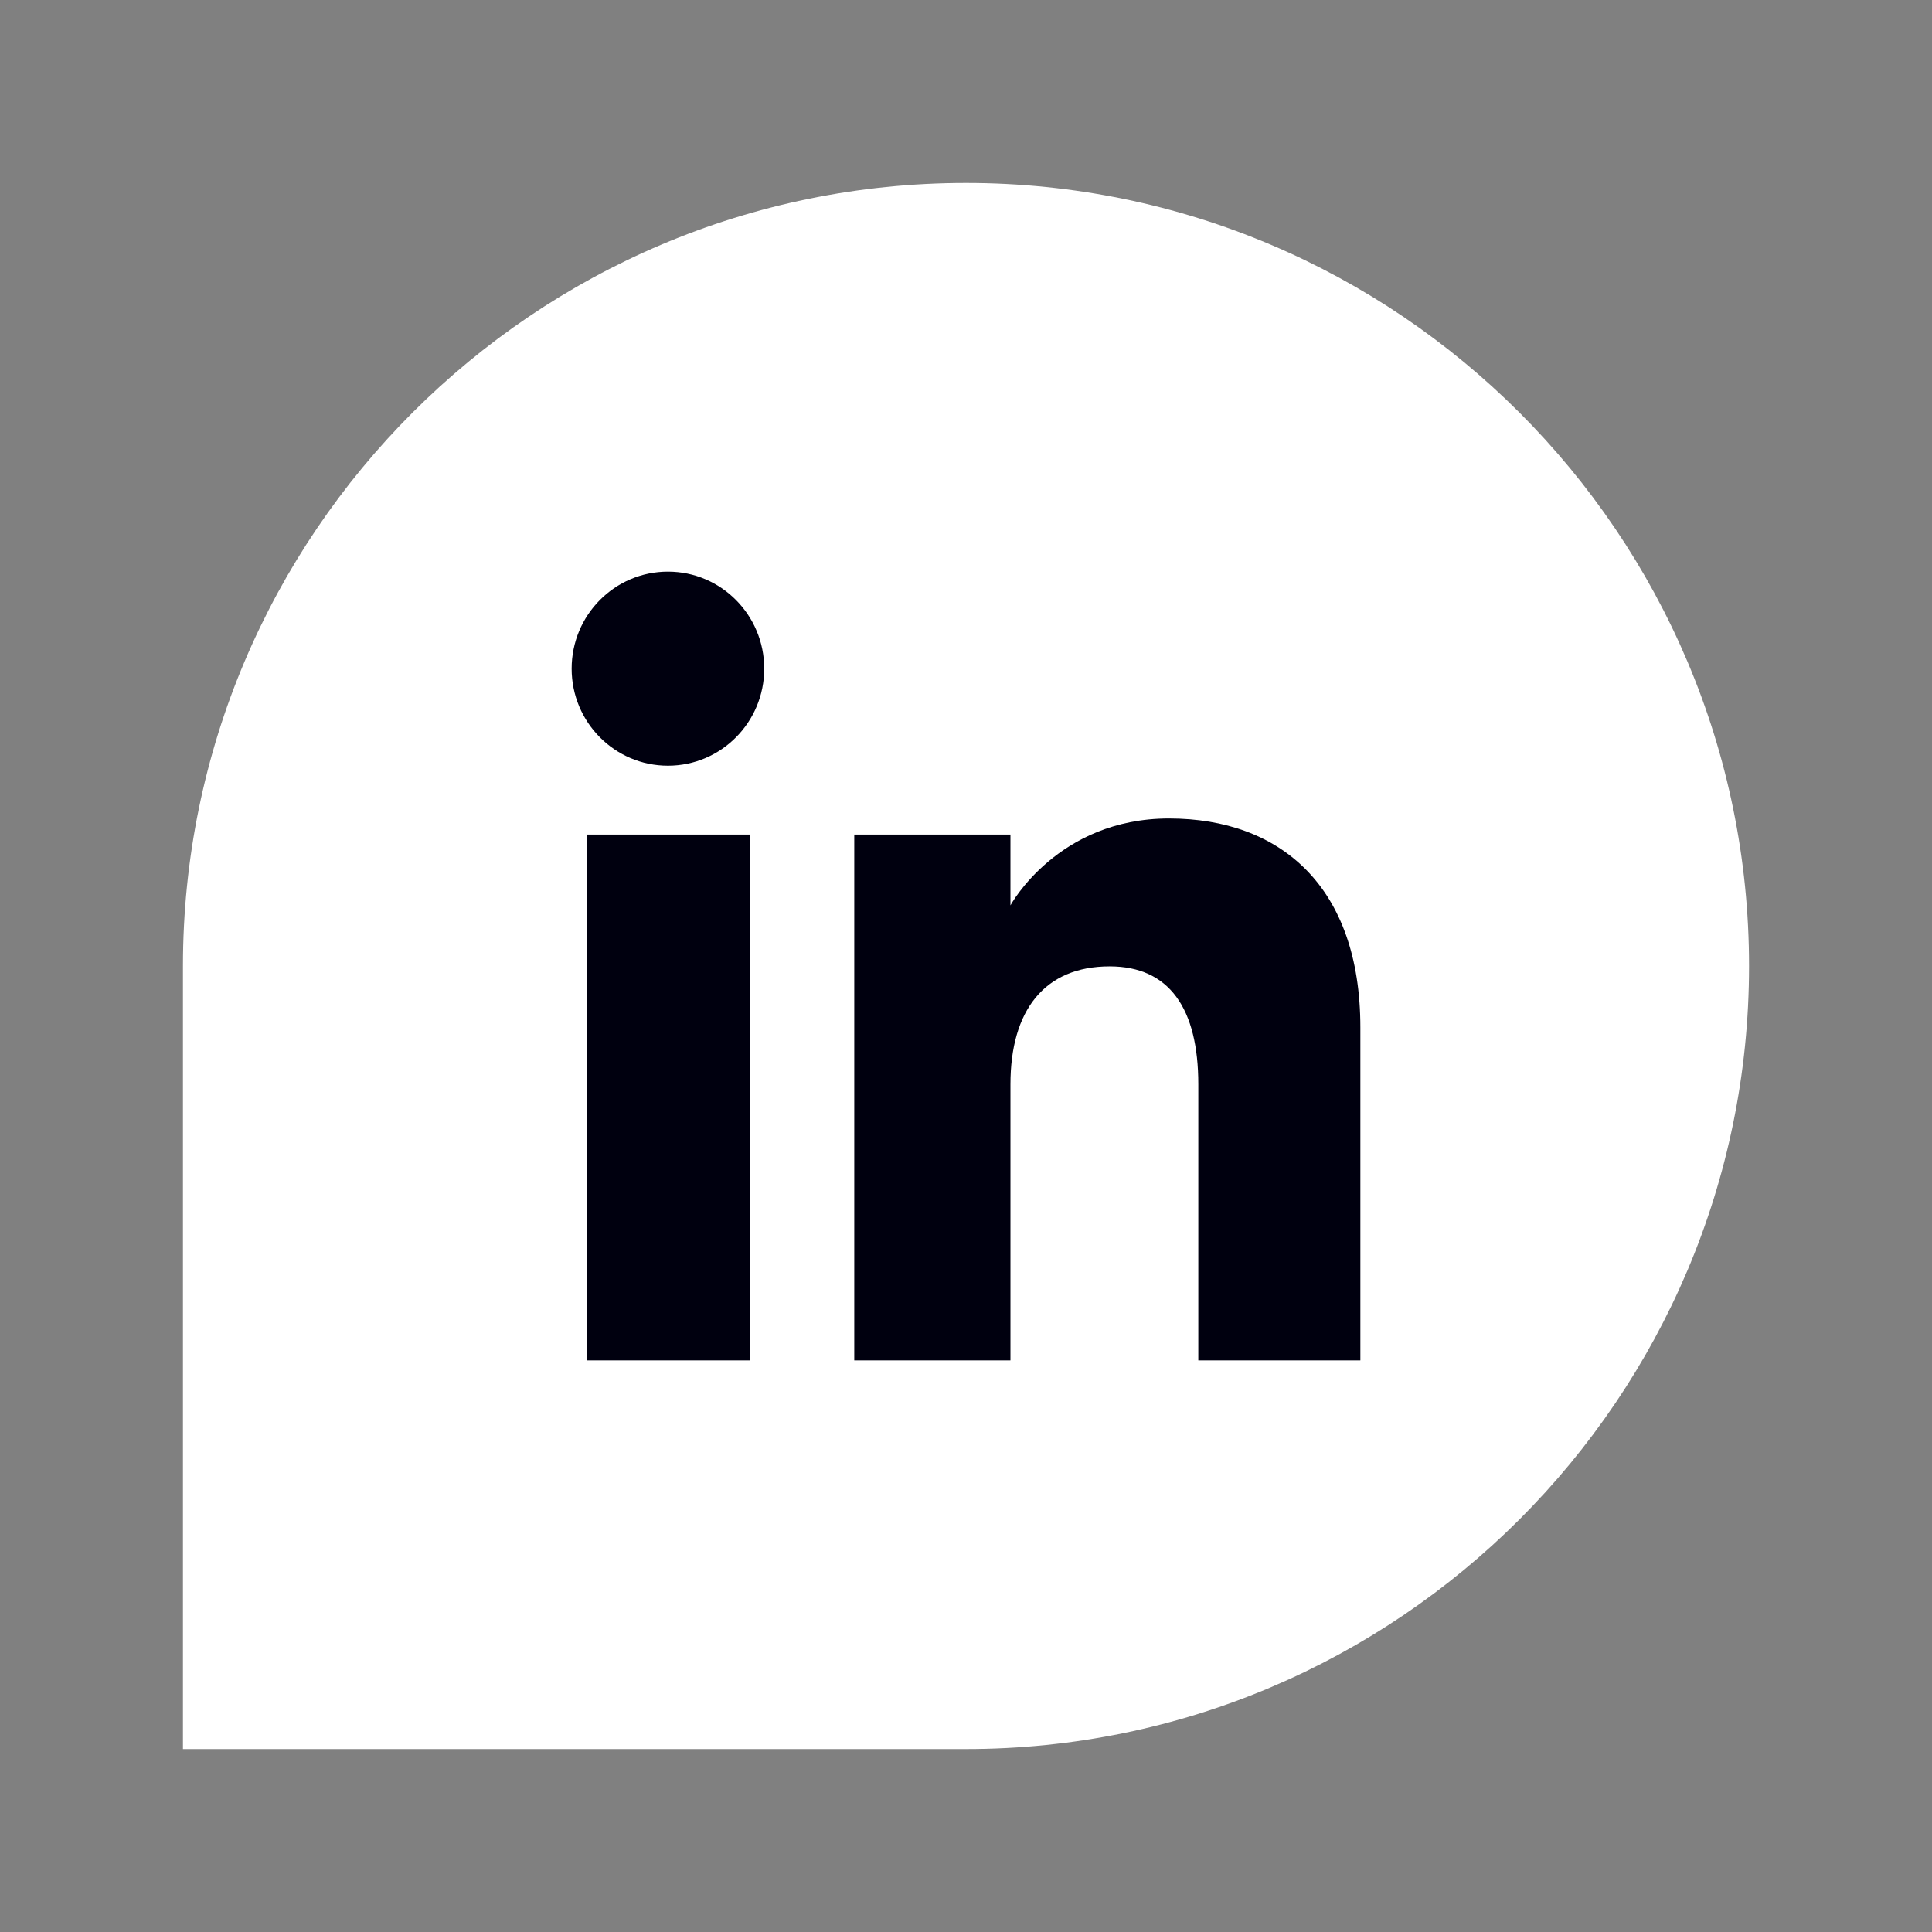
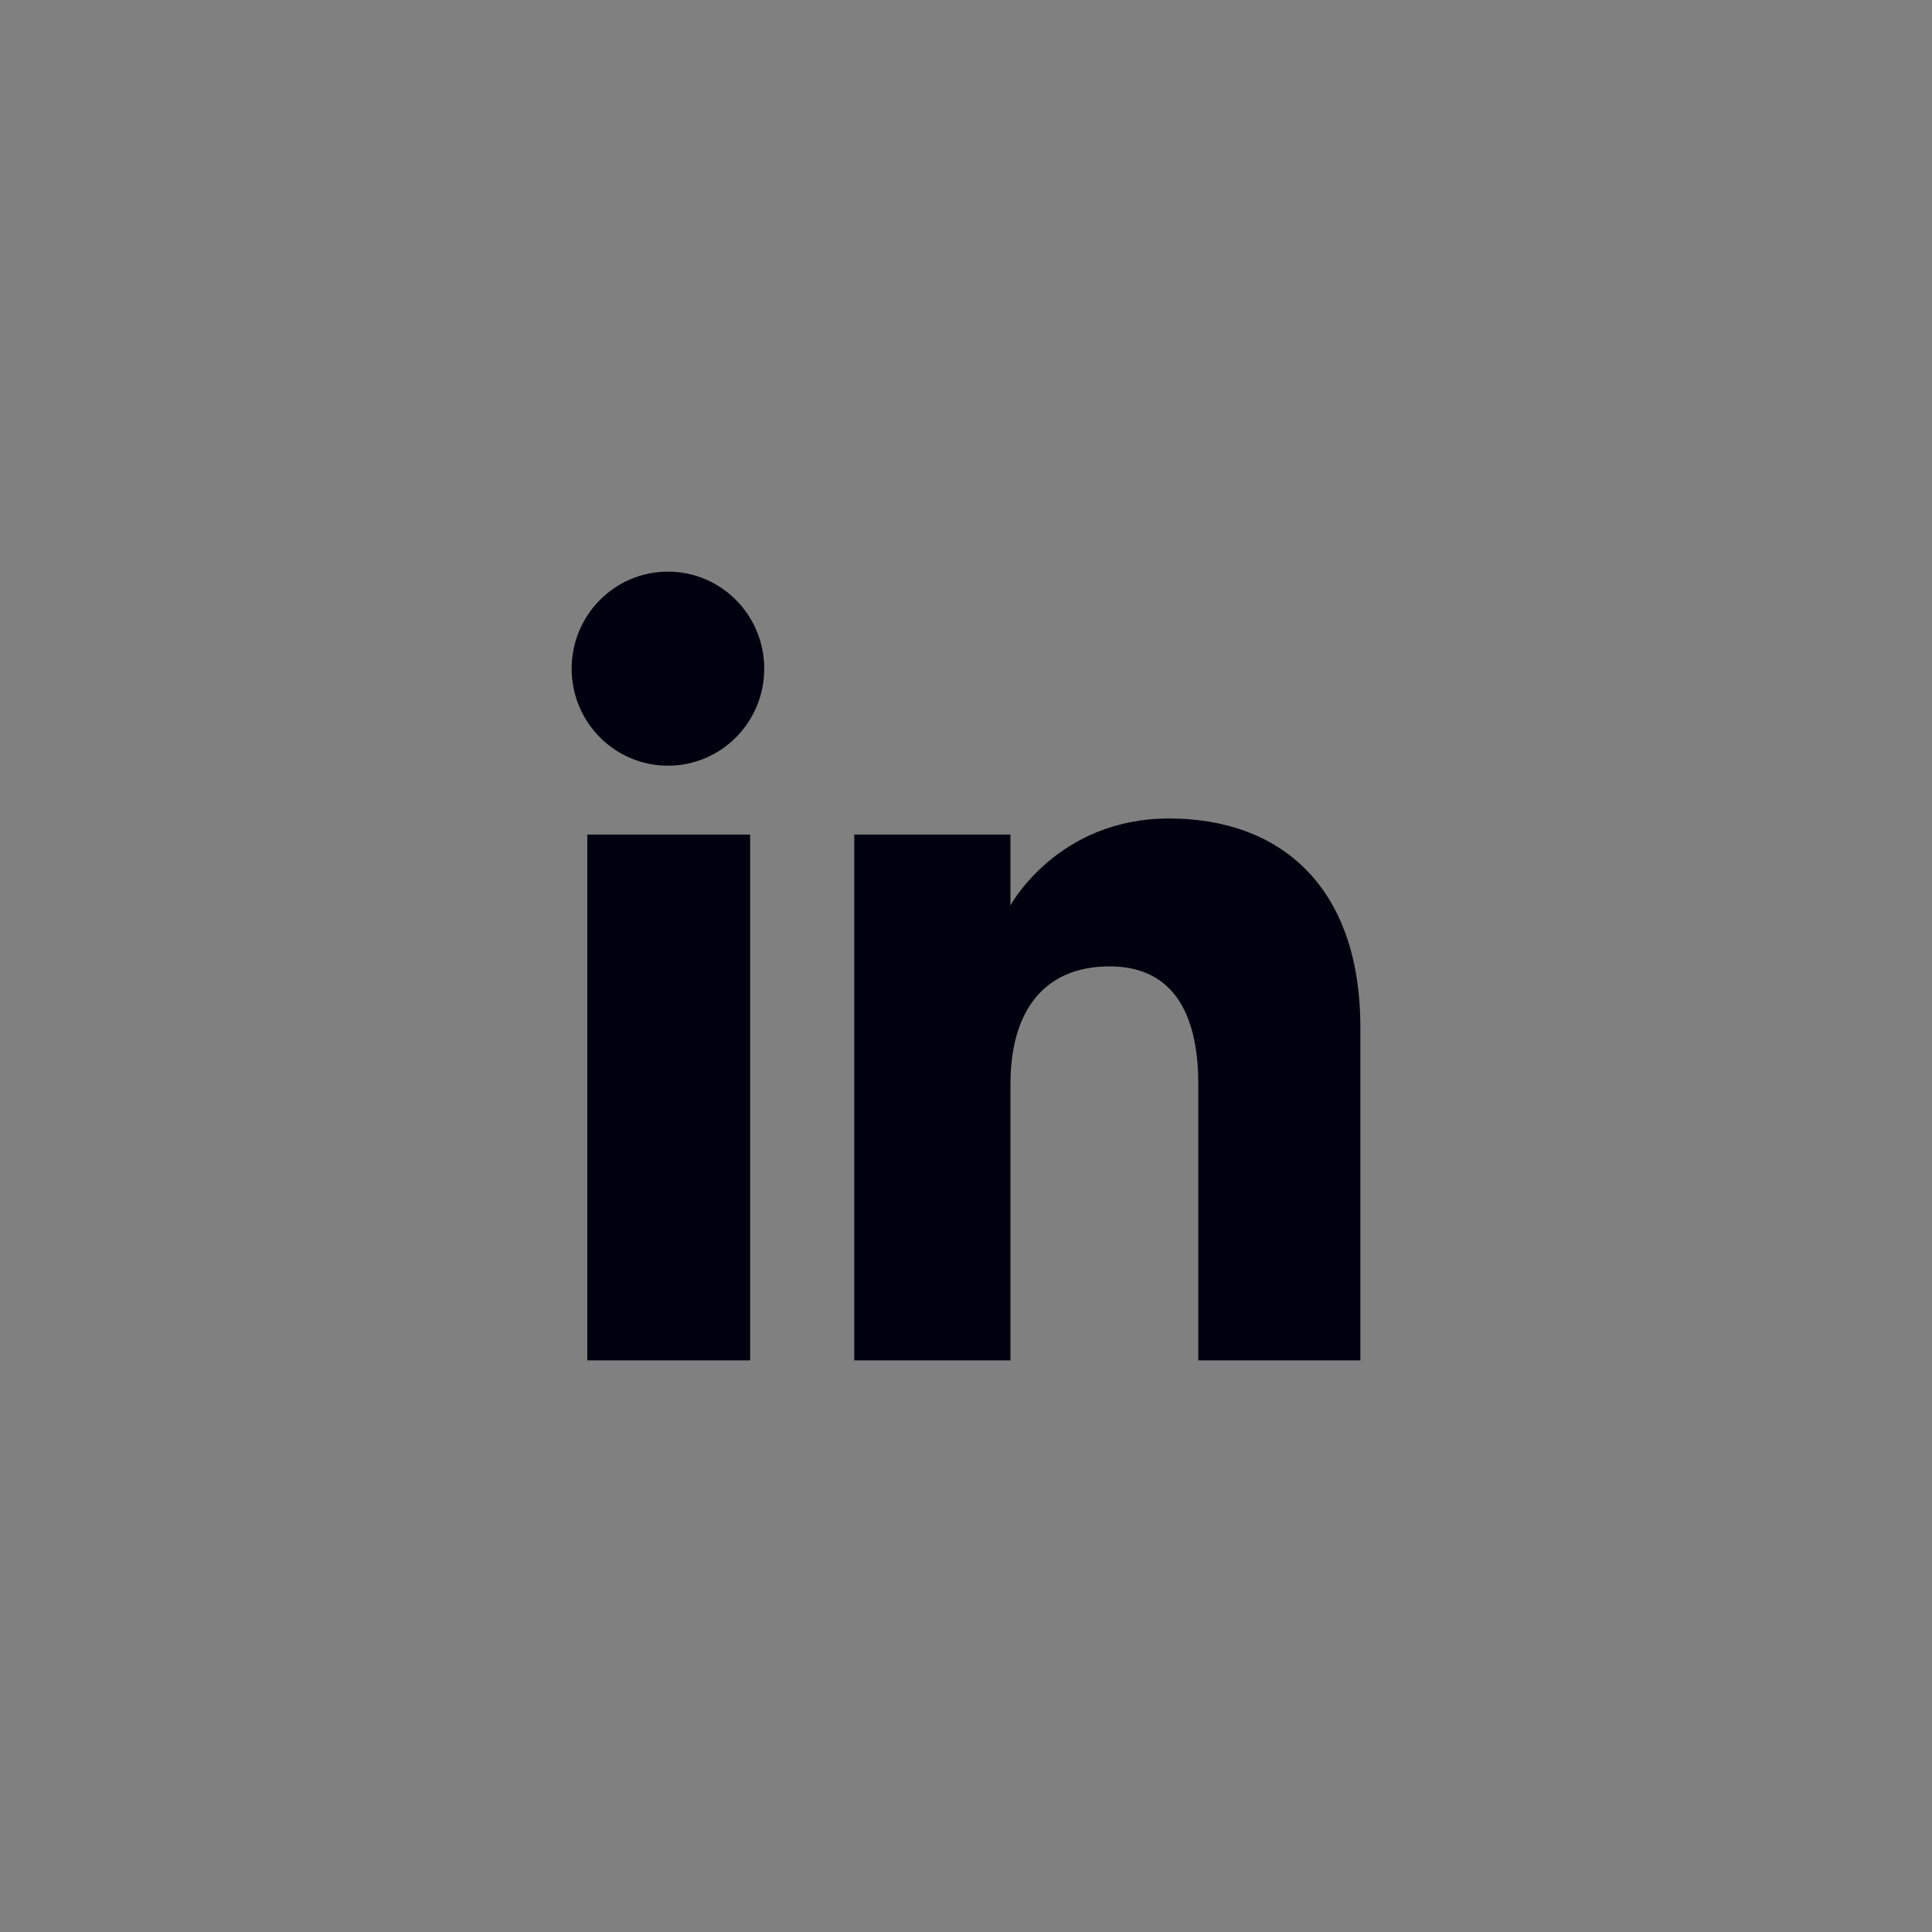
<svg xmlns="http://www.w3.org/2000/svg" id="b" viewBox="0 0 163.448 163.448">
  <rect x="0" y="0" width="163.448" height="163.448" fill="#808080" stroke="none" />
  <defs>
    <style>.d{fill:none;}.e{fill:#00000f;fill-rule:evenodd;}.f{fill:#fff;}</style>
  </defs>
  <g id="c">
-     <path class="f" d="M81.724,15.478C45.196,15.478,15.478,45.196,15.478,81.724v66.246h66.246c36.528,0,66.246-29.718,66.246-66.246S118.252,15.478,81.724,15.478Z" />
    <path class="e" d="M115.087,115.087h-13.71v-23.351c0-6.402-2.433-9.98-7.5-9.98-5.513,0-8.393,3.723-8.393,9.98v23.351h-13.213v-44.484h13.213v5.992s3.973-7.351,13.412-7.351c9.435,0,16.191,5.762,16.191,17.678v28.164ZM56.509,64.778c-4.501,0-8.147-3.676-8.147-8.209s3.647-8.209,8.147-8.209,8.145,3.676,8.145,8.209-3.645,8.209-8.145,8.209ZM49.686,115.087h13.777v-44.484h-13.777v44.484Z" />
-     <rect class="d" width="163.448" height="163.448" />
  </g>
</svg>